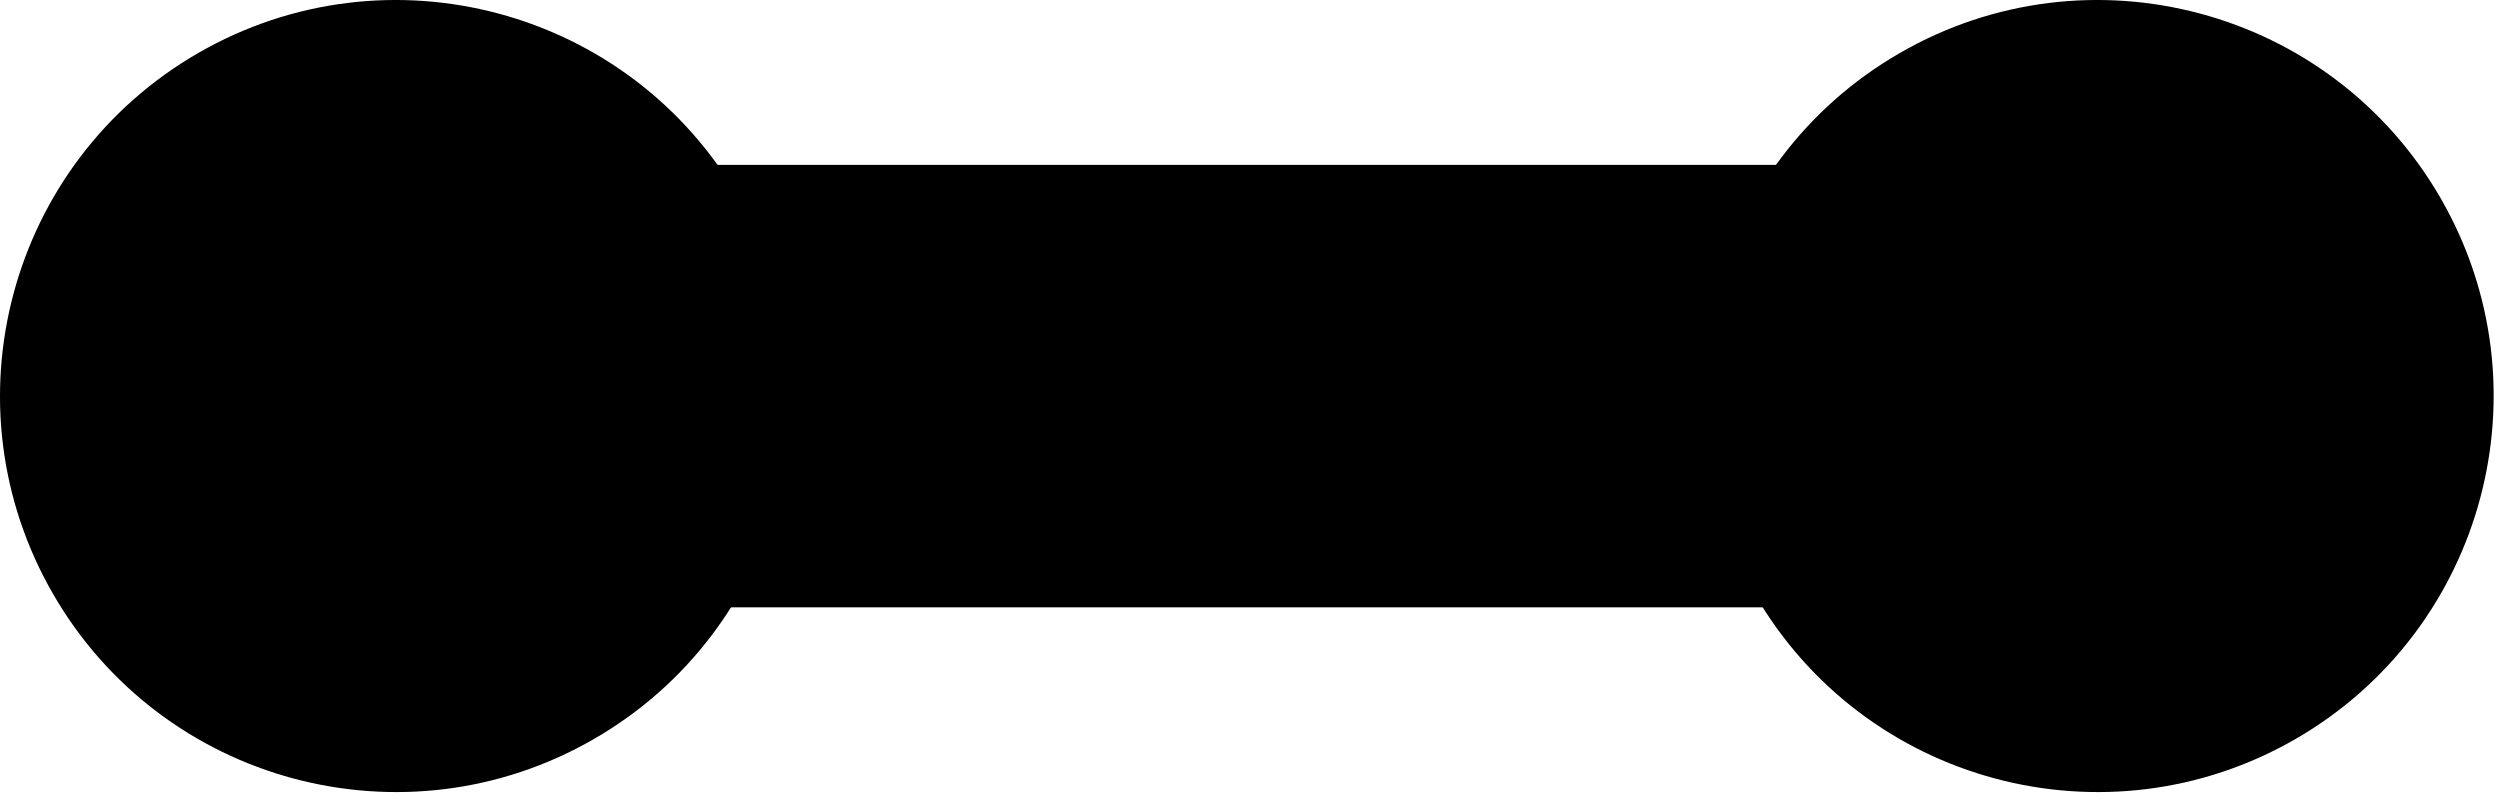
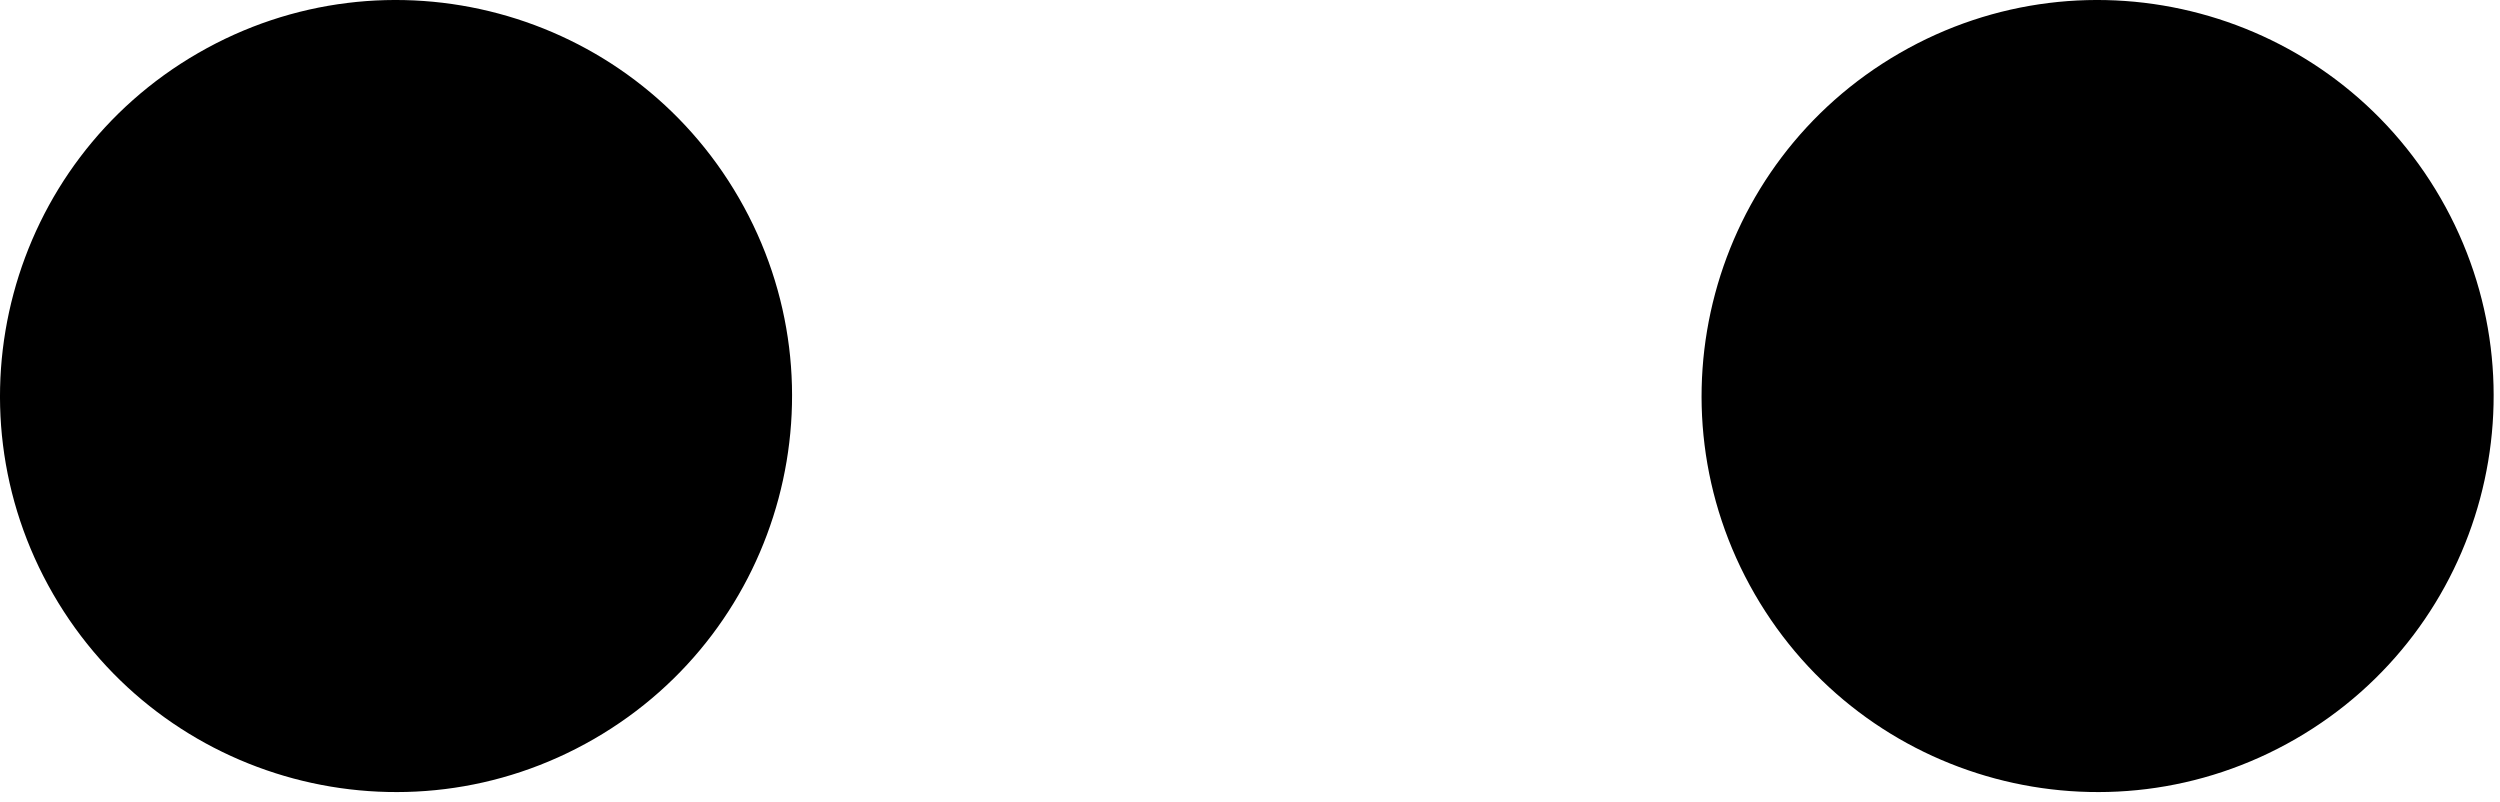
<svg xmlns="http://www.w3.org/2000/svg" width="81" height="26" viewBox="0 0 81 26" fill="none">
-   <path fill-rule="evenodd" clip-rule="evenodd" d="M73.055 12.509C73.055 8.551 69.847 5.342 65.888 5.342L15.153 5.342C11.195 5.342 7.986 8.551 7.986 12.509C7.986 16.468 11.195 19.677 15.153 19.677L65.888 19.677C69.847 19.677 73.055 16.468 73.055 12.509Z" fill="#ECCB60" style="fill:#ECCB60;fill:color(display-p3 0.925 0.796 0.377);fill-opacity:1;" />
  <path opacity="0.8" d="M6.417 1.721C0.281 5.264 -1.822 13.11 1.721 19.247C5.264 25.383 13.11 27.485 19.247 23.942C25.383 20.4 27.485 12.553 23.942 6.417C20.4 0.281 12.553 -1.822 6.417 1.721Z" fill="#4385BE" style="fill:#4385BE;fill:color(display-p3 0.263 0.522 0.745);fill-opacity:1;" />
  <path opacity="0.8" d="M61.548 1.721C55.412 5.264 53.309 13.11 56.852 19.247C60.395 25.383 68.241 27.485 74.378 23.942C80.514 20.4 82.616 12.553 79.074 6.417C75.531 0.281 67.684 -1.822 61.548 1.721Z" fill="#36948B" style="fill:#36948B;fill:color(display-p3 0.212 0.58 0.545);fill-opacity:1;" />
</svg>